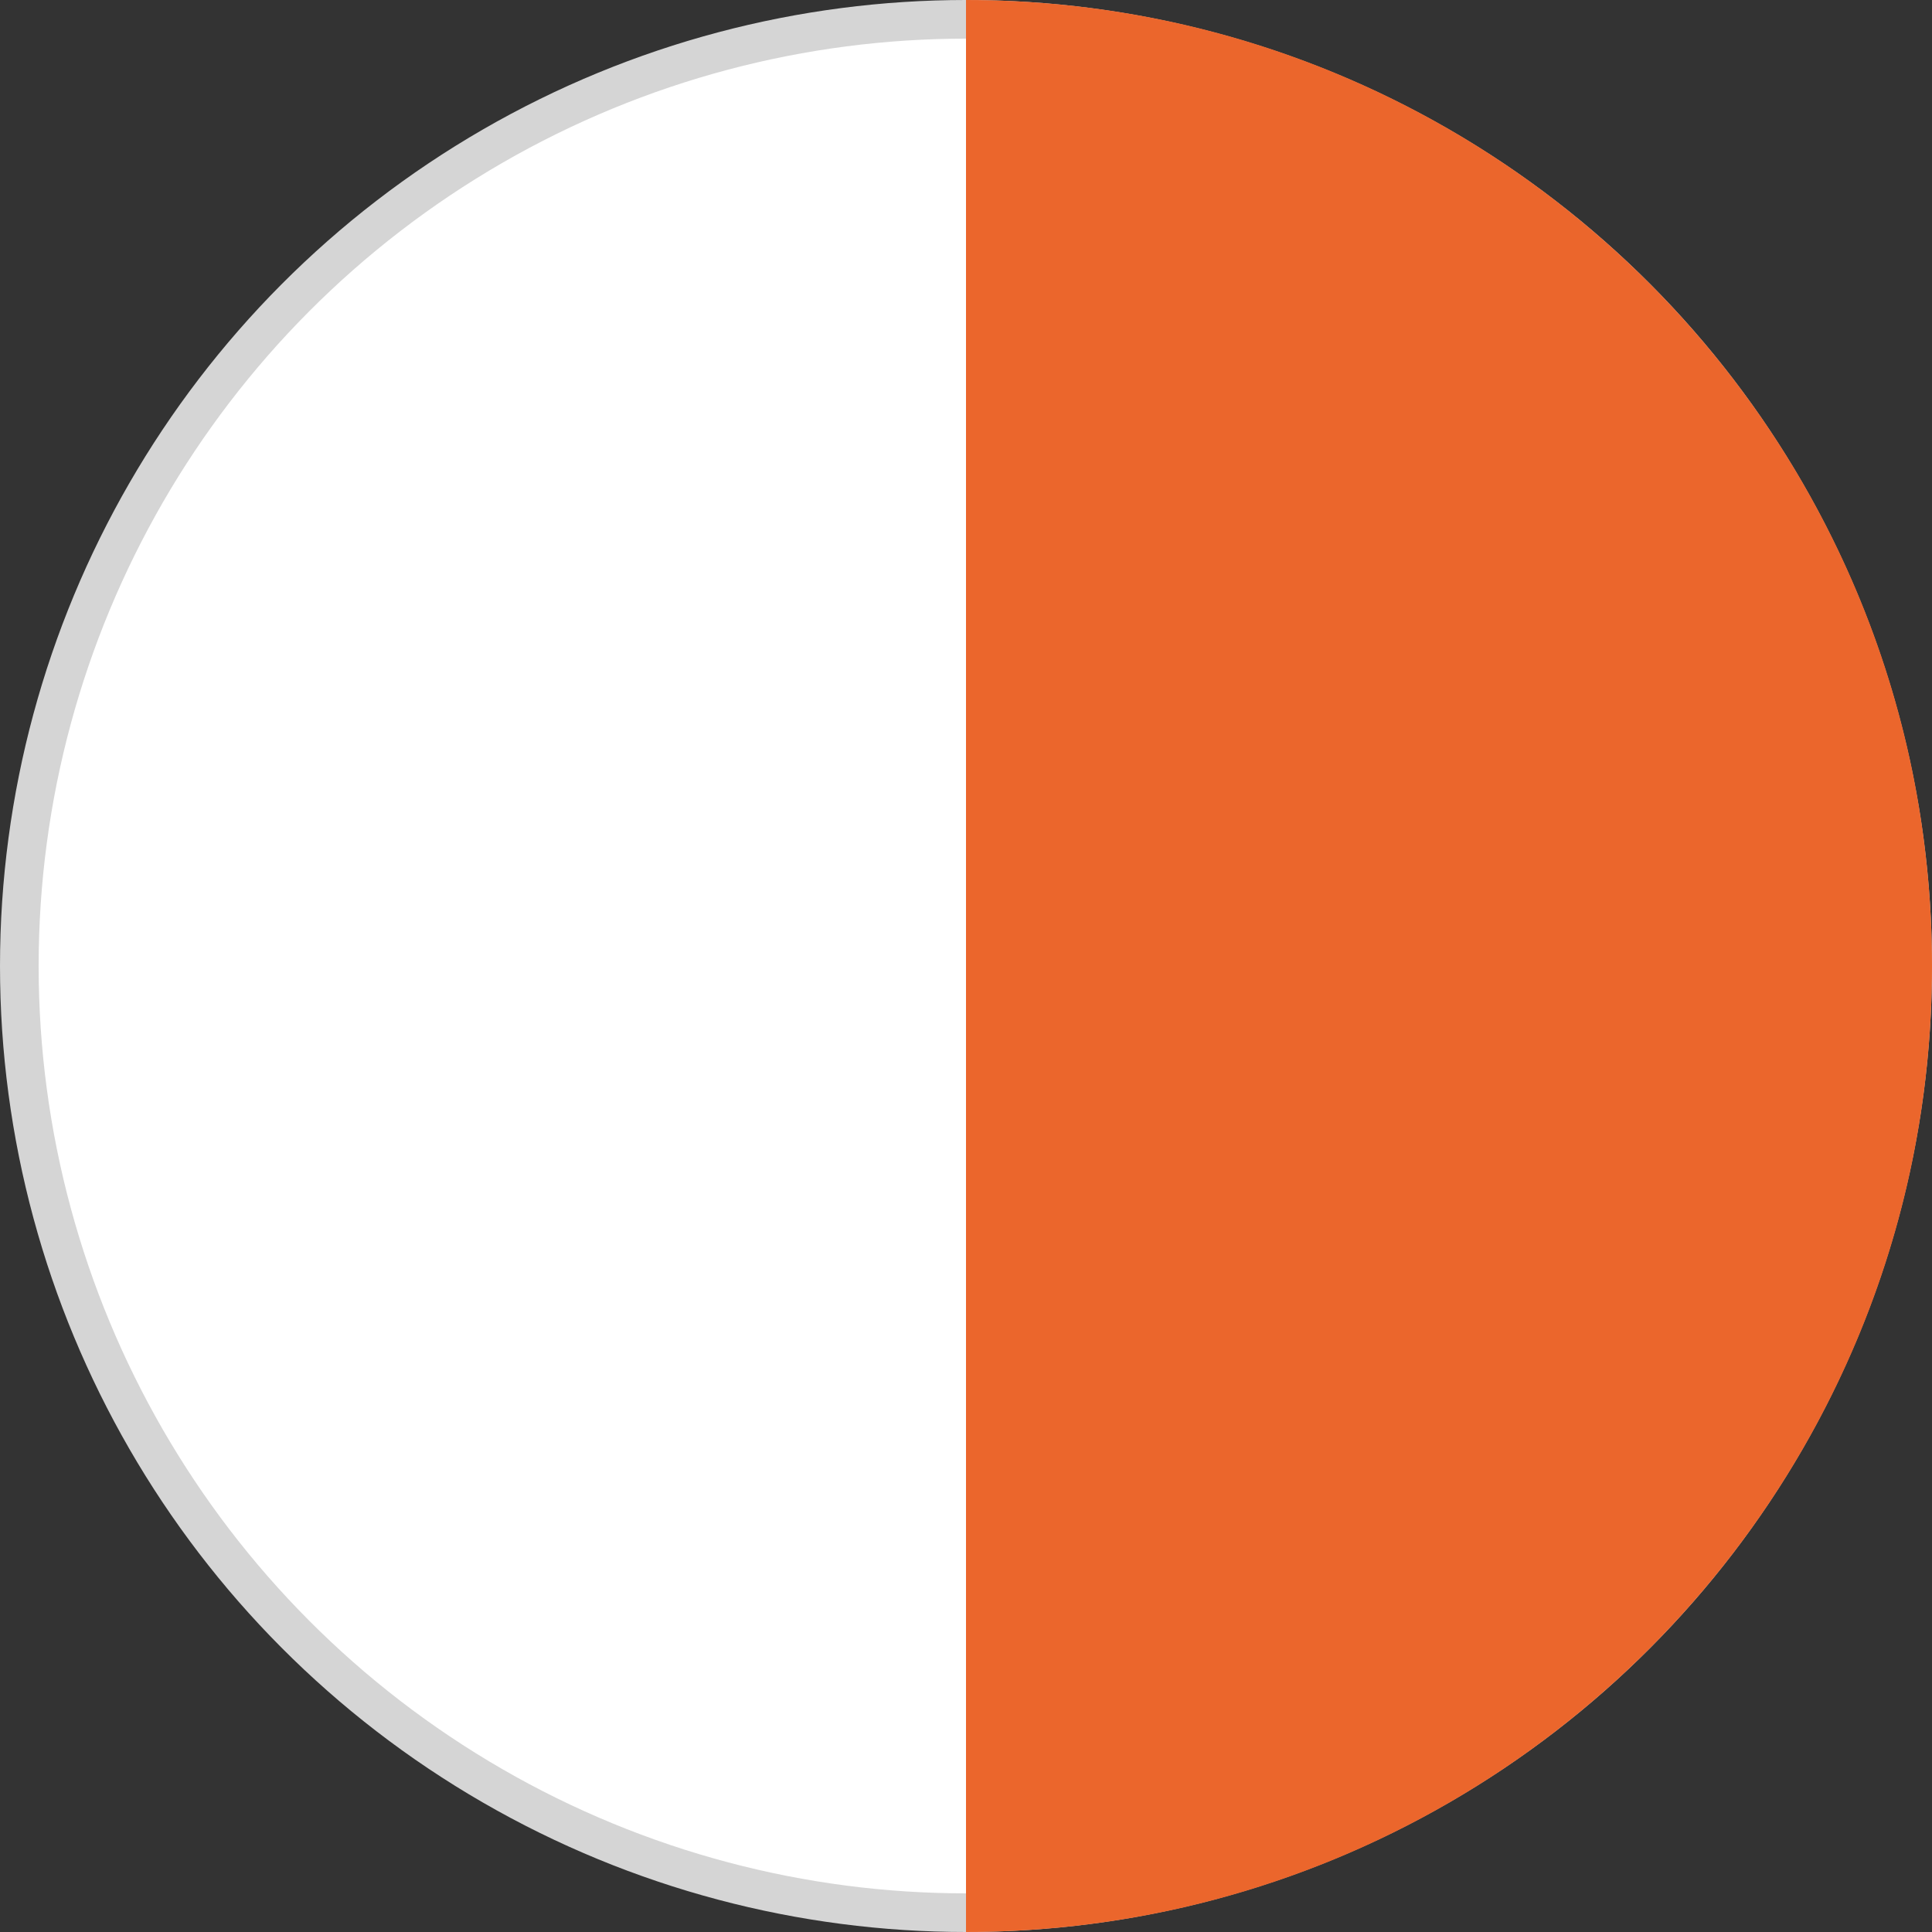
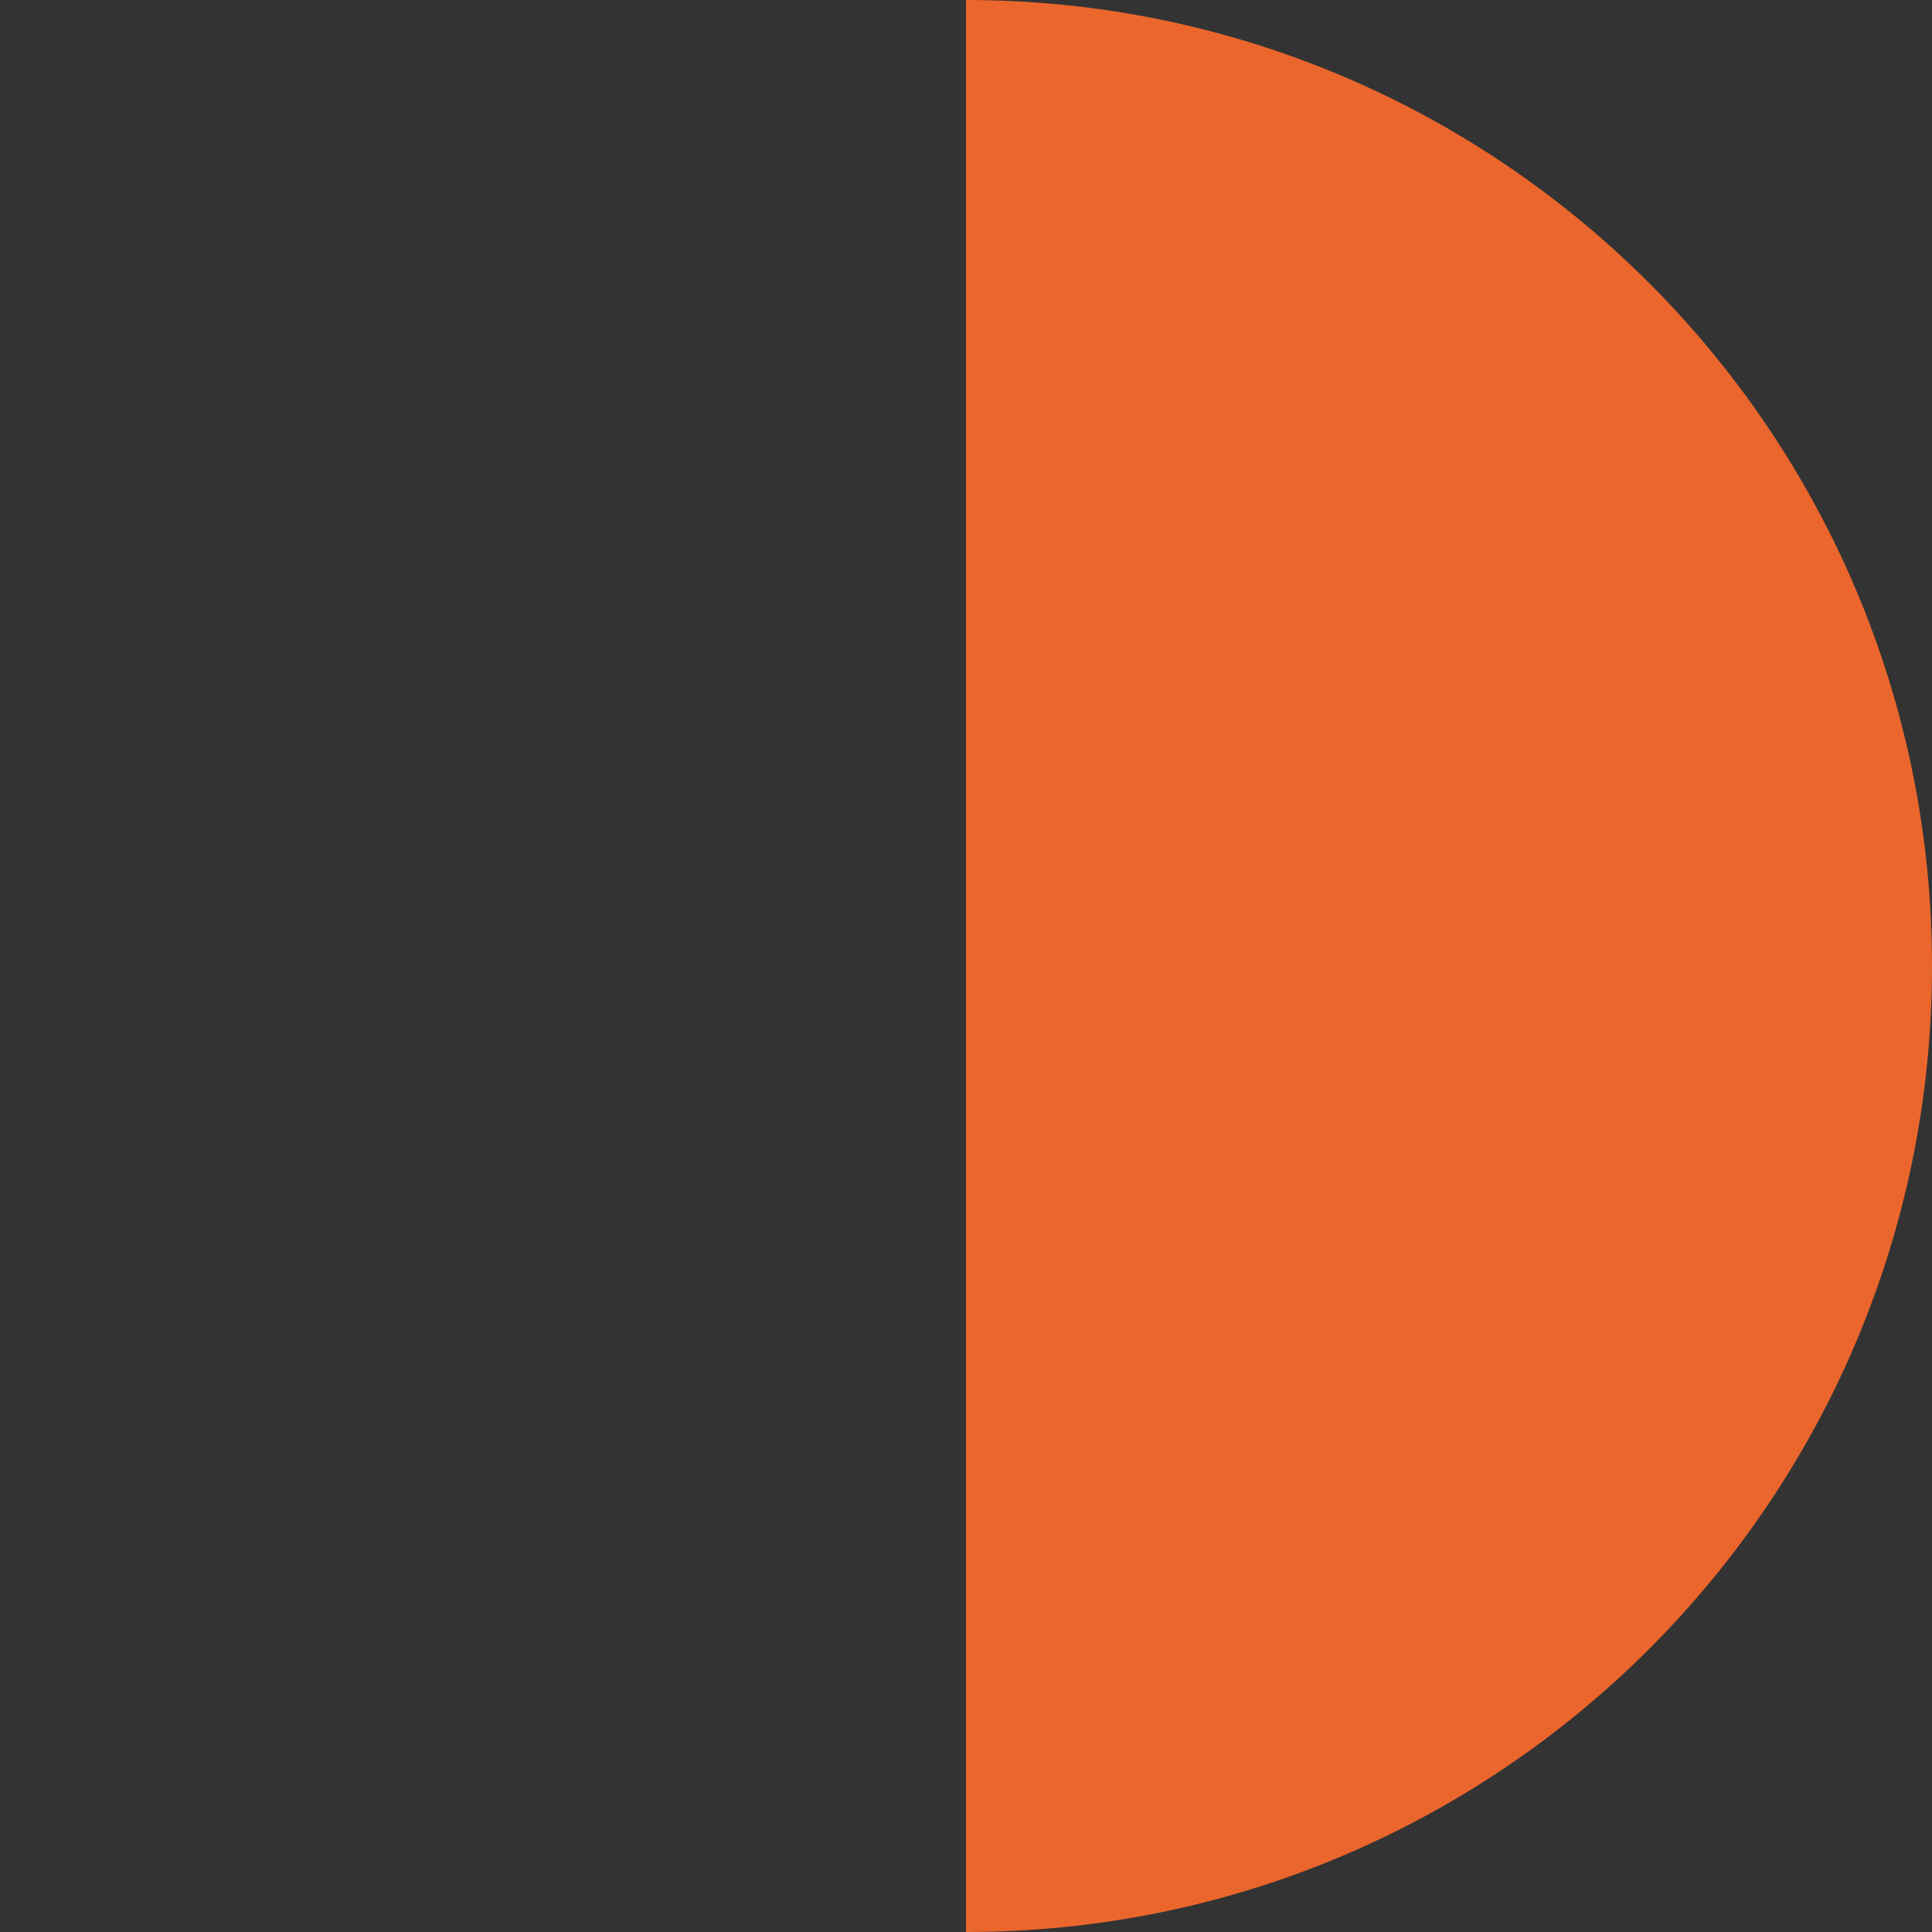
<svg xmlns="http://www.w3.org/2000/svg" width="50" height="50" viewBox="0 0 50 50" fill="none">
  <rect x="0" y="0" width="50" height="50" fill="#333333" stroke="none" />
-   <circle cx="25" cy="25" r="24.5" fill="white" stroke="#D5D5D5" />
  <path d="M25 0V0C38.807 0 50 11.193 50 25V25C50 38.807 38.807 50 25 50V50V0Z" fill="#EB662C" />
</svg>